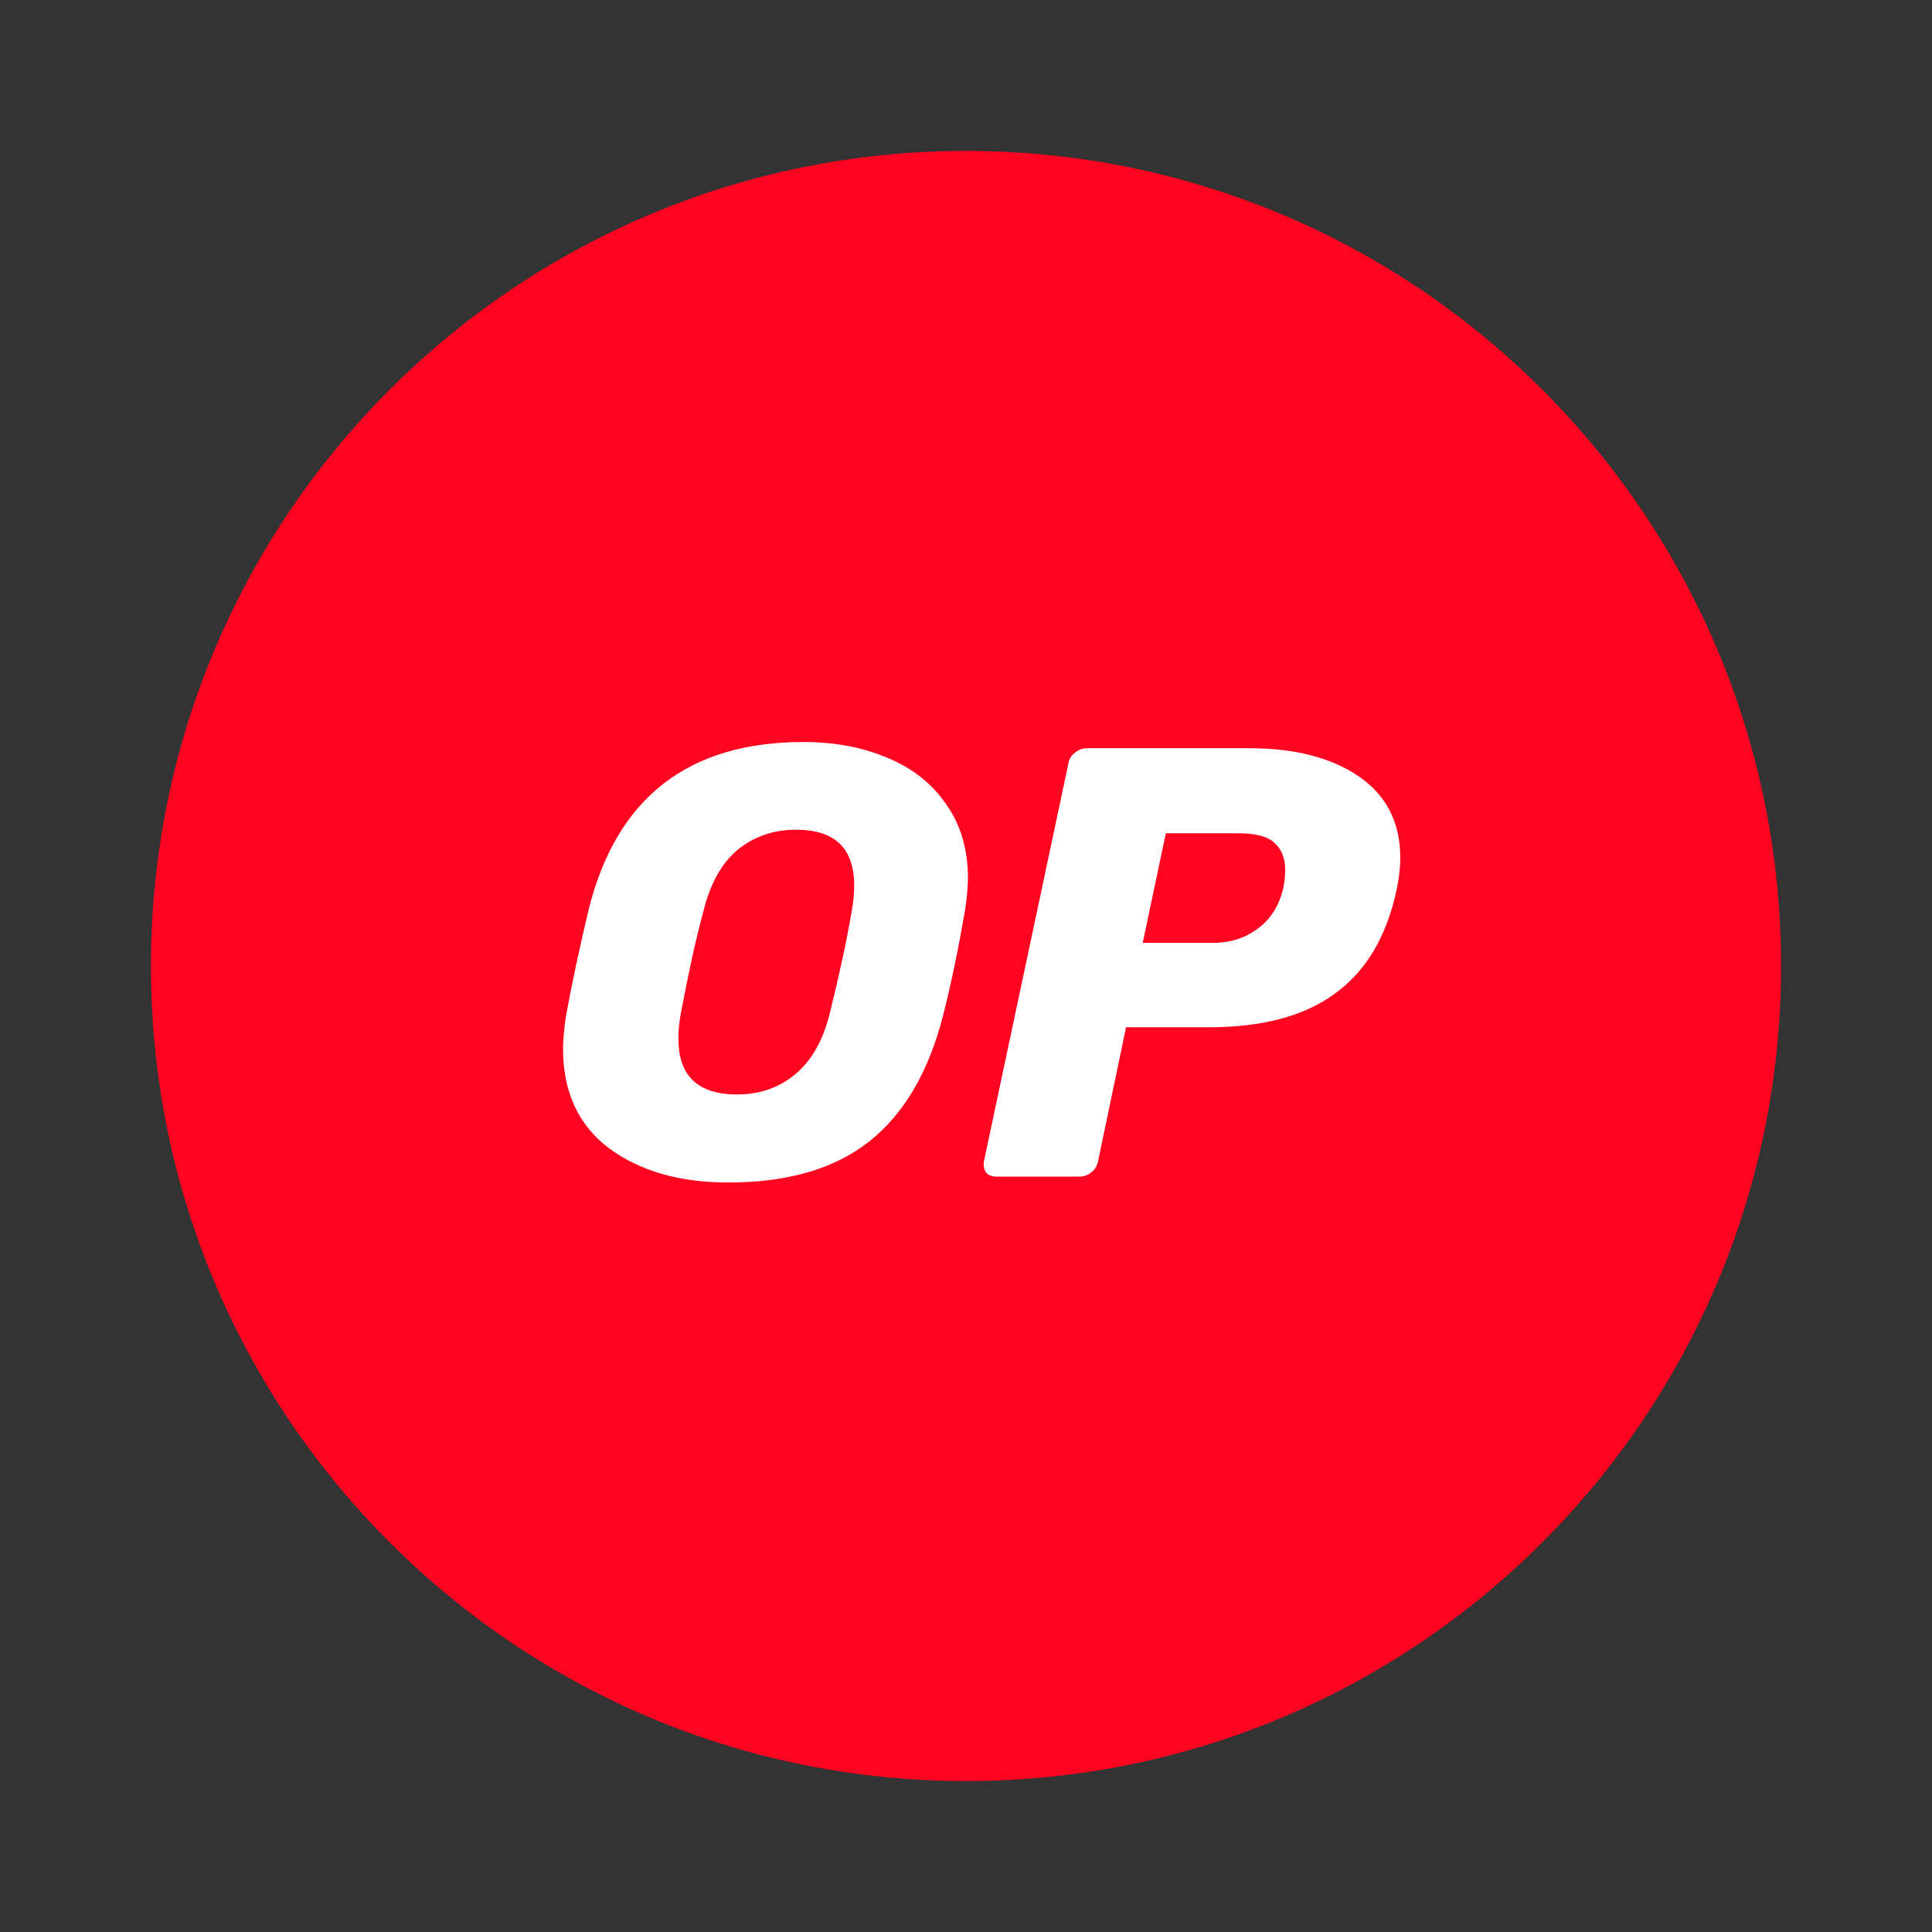
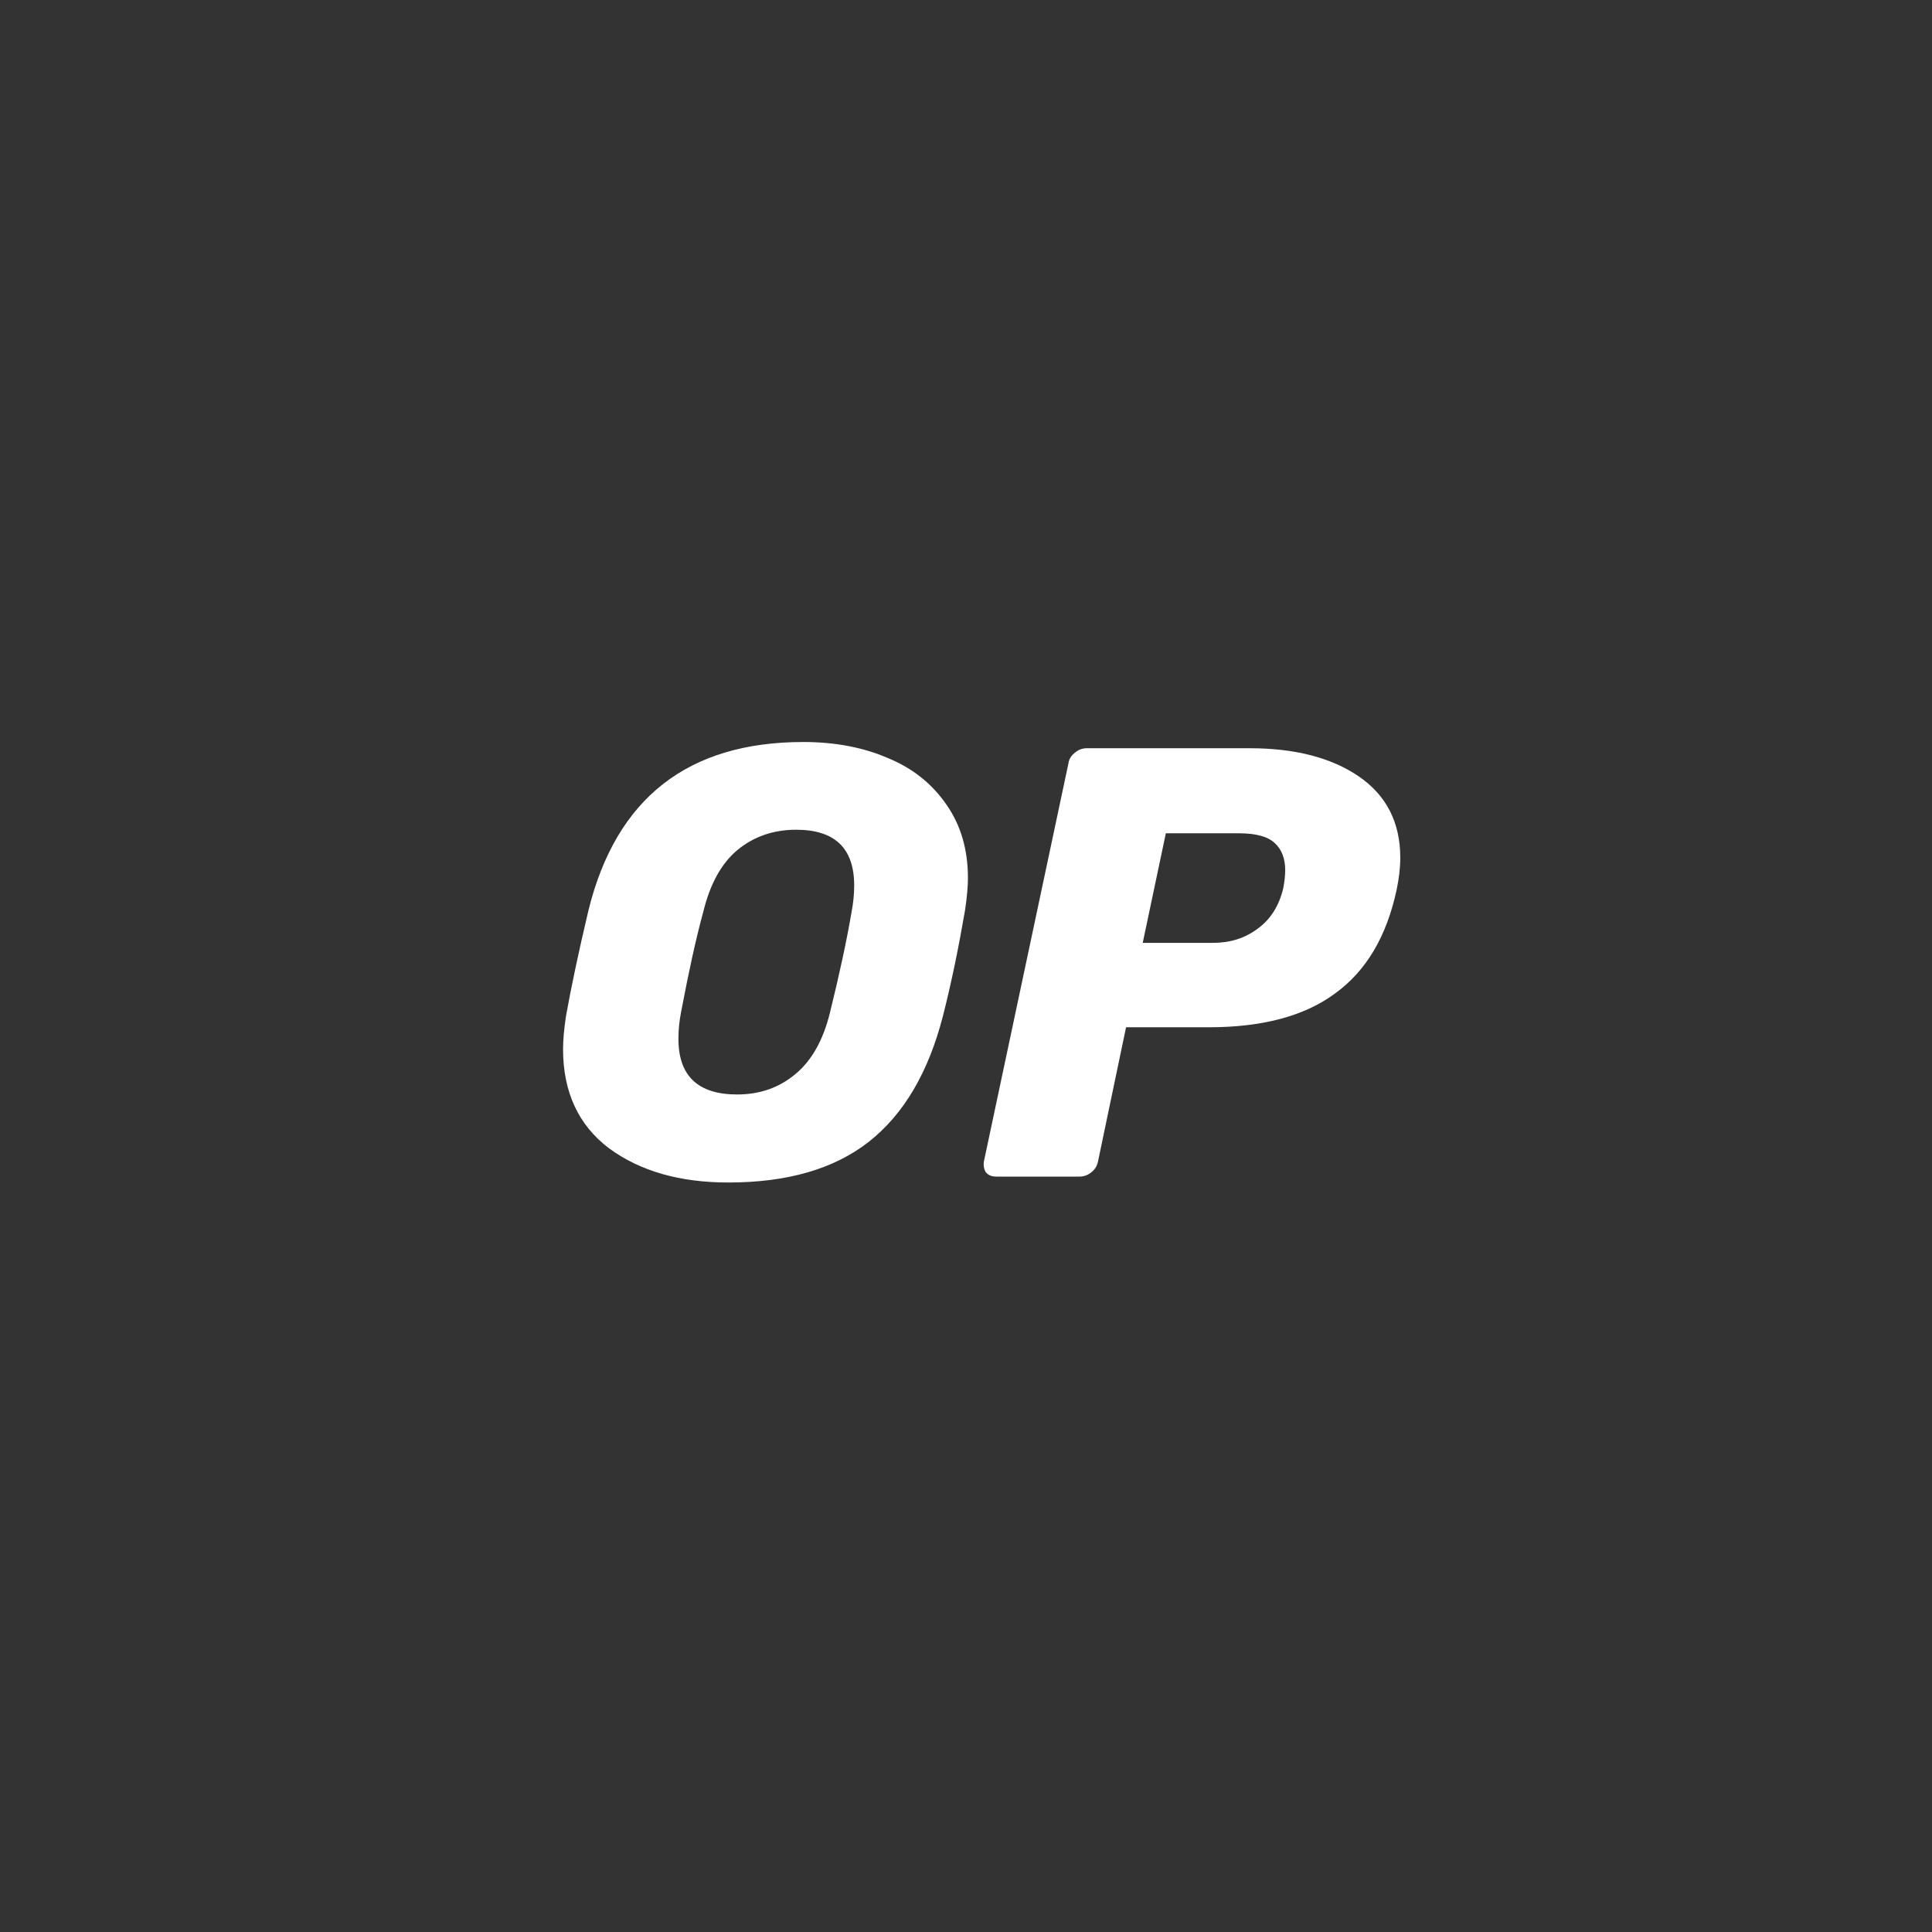
<svg xmlns="http://www.w3.org/2000/svg" width="32" height="32" viewBox="0 0 32 32" fill="none">
  <rect x="0" y="0" width="32" height="32" fill="#333333" stroke="none" />
-   <path d="M16 29.5C23.456 29.5 29.5 23.456 29.5 16C29.5 8.544 23.456 2.5 16 2.5C8.544 2.5 2.5 8.544 2.5 16C2.5 23.456 8.544 29.5 16 29.5Z" fill="#FF0420" />
  <path d="M12.063 19.586C11.259 19.586 10.6 19.397 10.087 19.019C9.579 18.635 9.326 18.084 9.326 17.377C9.326 17.226 9.342 17.048 9.374 16.832C9.461 16.346 9.585 15.762 9.747 15.077C10.206 13.219 11.394 12.29 13.306 12.29C13.824 12.29 14.294 12.377 14.704 12.555C15.114 12.722 15.438 12.981 15.676 13.327C15.914 13.667 16.032 14.072 16.032 14.542C16.032 14.682 16.016 14.861 15.984 15.077C15.881 15.676 15.762 16.265 15.617 16.832C15.379 17.755 14.974 18.452 14.391 18.911C13.813 19.364 13.036 19.586 12.063 19.586ZM12.209 18.128C12.587 18.128 12.906 18.014 13.171 17.793C13.441 17.571 13.635 17.231 13.748 16.767C13.905 16.13 14.024 15.579 14.105 15.104C14.132 14.963 14.148 14.817 14.148 14.666C14.148 14.051 13.829 13.743 13.187 13.743C12.809 13.743 12.485 13.856 12.215 14.078C11.95 14.299 11.761 14.639 11.648 15.104C11.524 15.557 11.405 16.108 11.28 16.767C11.254 16.902 11.237 17.042 11.237 17.193C11.232 17.82 11.561 18.128 12.209 18.128Z" fill="white" />
  <path d="M16.502 19.488C16.427 19.488 16.373 19.467 16.329 19.418C16.297 19.364 16.286 19.305 16.297 19.235L17.696 12.647C17.706 12.571 17.744 12.512 17.809 12.463C17.868 12.414 17.933 12.393 18.003 12.393H20.698C21.449 12.393 22.048 12.549 22.502 12.857C22.961 13.17 23.193 13.619 23.193 14.207C23.193 14.375 23.171 14.553 23.133 14.736C22.966 15.514 22.626 16.086 22.107 16.459C21.6 16.832 20.903 17.015 20.018 17.015H18.651L18.187 19.235C18.171 19.31 18.138 19.37 18.074 19.418C18.014 19.467 17.949 19.488 17.879 19.488H16.502ZM20.088 15.617C20.374 15.617 20.617 15.541 20.828 15.384C21.044 15.228 21.184 15.006 21.254 14.715C21.276 14.601 21.287 14.499 21.287 14.412C21.287 14.218 21.227 14.067 21.114 13.964C21 13.856 20.801 13.802 20.525 13.802H19.31L18.927 15.617H20.088Z" fill="white" />
</svg>